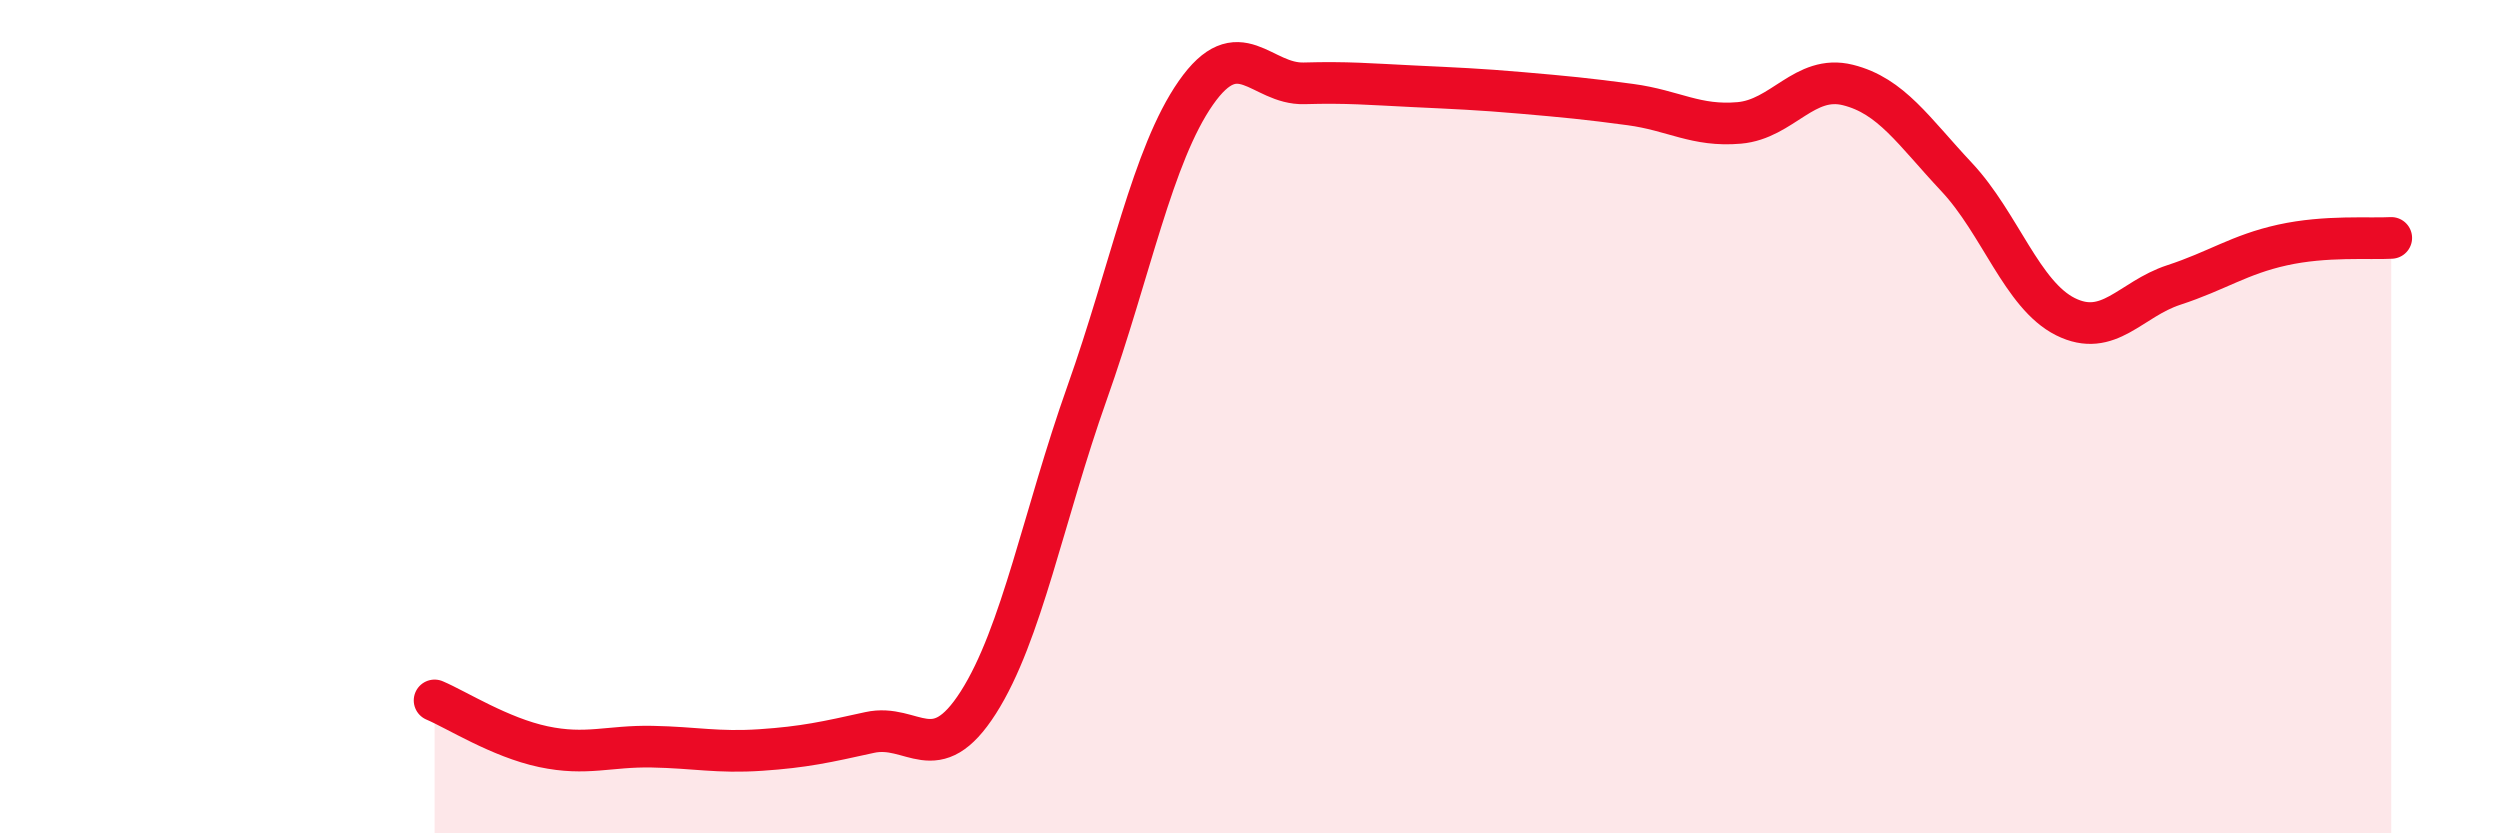
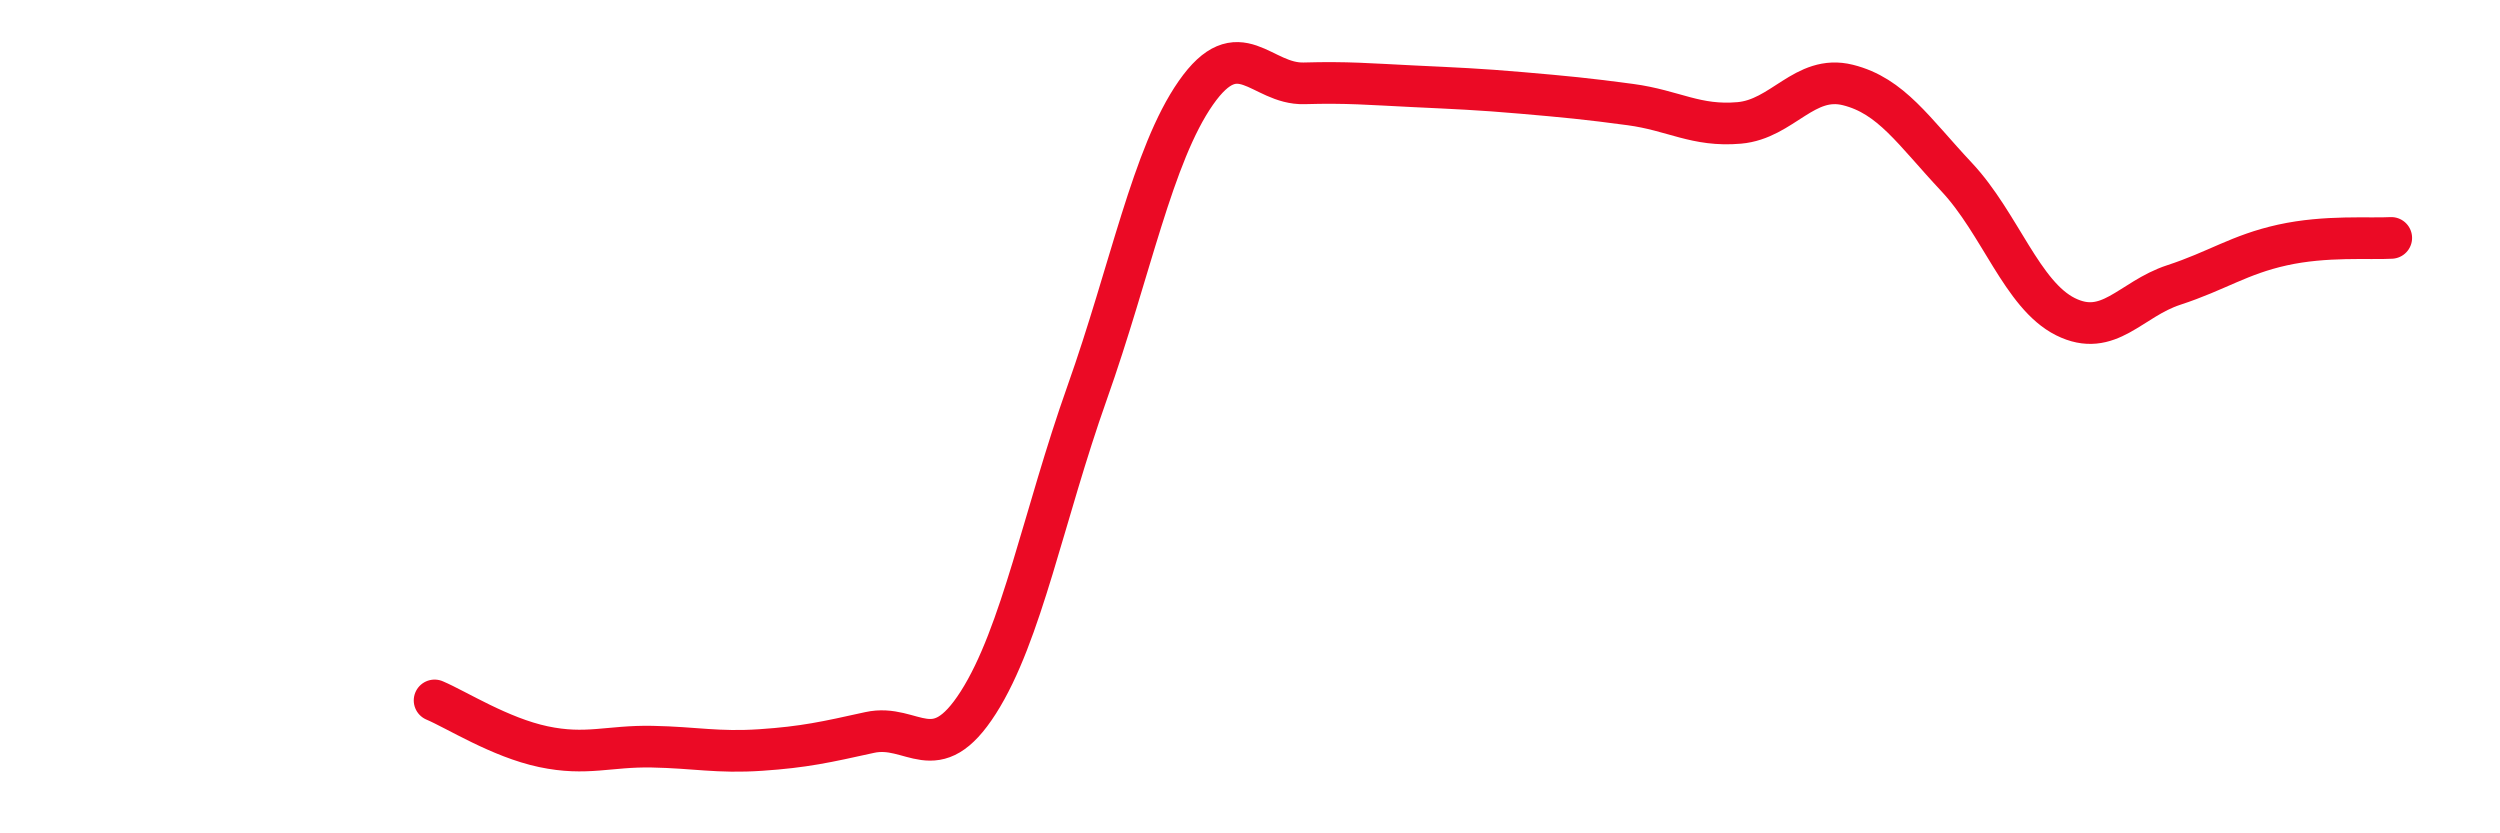
<svg xmlns="http://www.w3.org/2000/svg" width="60" height="20" viewBox="0 0 60 20">
-   <path d="M 10.43,16.81 C 10.95,17.03 12,17.7 13.04,17.92 C 14.08,18.14 14.61,17.9 15.65,17.92 C 16.69,17.94 17.22,18.07 18.26,18 C 19.3,17.93 19.83,17.81 20.87,17.58 C 21.91,17.35 22.44,18.49 23.48,16.86 C 24.52,15.23 25.05,12.36 26.09,9.43 C 27.13,6.5 27.66,3.72 28.7,2.23 C 29.74,0.74 30.26,2.03 31.3,2 C 32.34,1.97 32.87,2.02 33.91,2.07 C 34.95,2.12 35.48,2.14 36.52,2.23 C 37.56,2.32 38.09,2.37 39.13,2.51 C 40.17,2.65 40.7,3.04 41.74,2.95 C 42.78,2.86 43.31,1.78 44.35,2.04 C 45.39,2.3 45.92,3.14 46.96,4.25 C 48,5.36 48.53,7.08 49.57,7.6 C 50.61,8.12 51.13,7.18 52.17,6.84 C 53.21,6.5 53.74,6.11 54.78,5.88 C 55.82,5.65 56.87,5.74 57.39,5.71L57.39 20L10.43 20Z" fill="#EB0A25" opacity="0.1" stroke-linecap="round" stroke-linejoin="round" />
  <path d="M 10.43,16.81 C 10.95,17.03 12,17.7 13.04,17.92 C 14.08,18.14 14.61,17.9 15.65,17.92 C 16.69,17.94 17.22,18.07 18.26,18 C 19.3,17.93 19.83,17.81 20.87,17.58 C 21.91,17.35 22.44,18.49 23.48,16.86 C 24.52,15.23 25.05,12.36 26.09,9.43 C 27.13,6.5 27.66,3.72 28.7,2.23 C 29.74,0.74 30.26,2.03 31.3,2 C 32.34,1.97 32.87,2.02 33.91,2.07 C 34.95,2.12 35.48,2.14 36.52,2.23 C 37.56,2.32 38.09,2.37 39.13,2.51 C 40.17,2.65 40.7,3.04 41.74,2.95 C 42.78,2.86 43.31,1.78 44.35,2.04 C 45.39,2.3 45.92,3.14 46.96,4.25 C 48,5.36 48.53,7.08 49.57,7.6 C 50.61,8.12 51.13,7.18 52.17,6.84 C 53.21,6.5 53.74,6.11 54.78,5.88 C 55.82,5.65 56.87,5.74 57.39,5.71" stroke="#EB0A25" stroke-width="1" fill="none" stroke-linecap="round" stroke-linejoin="round" />
</svg>